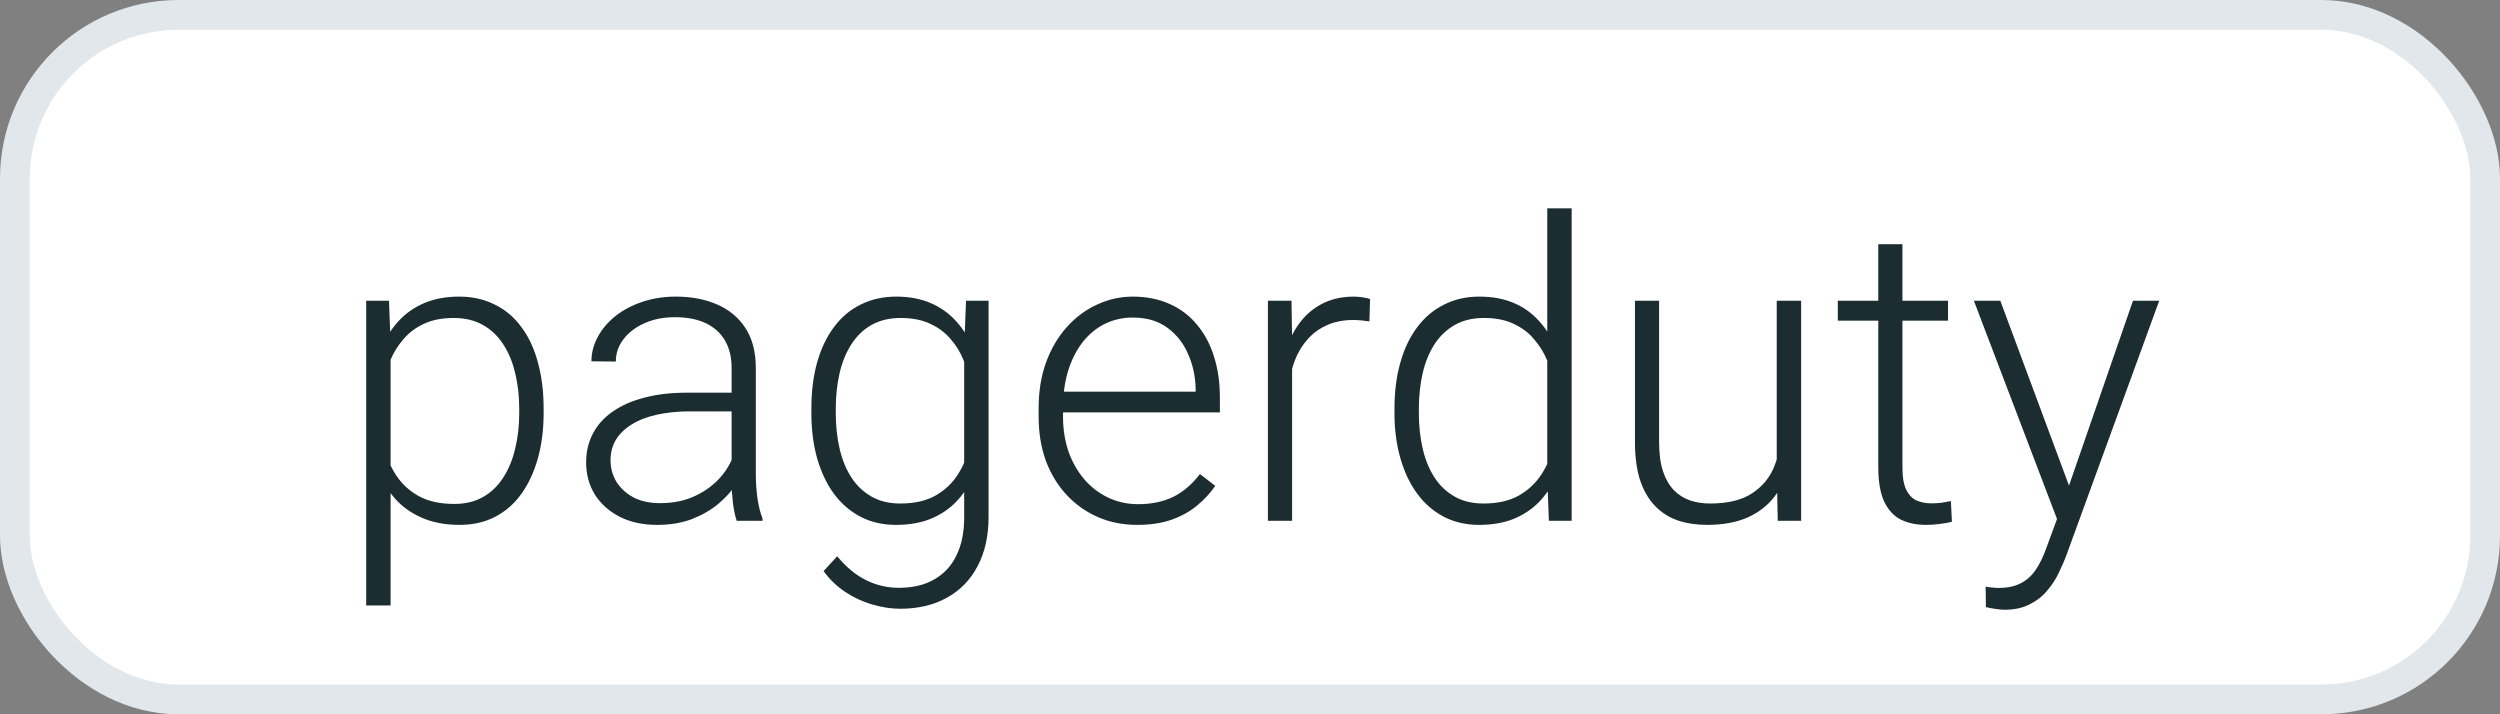
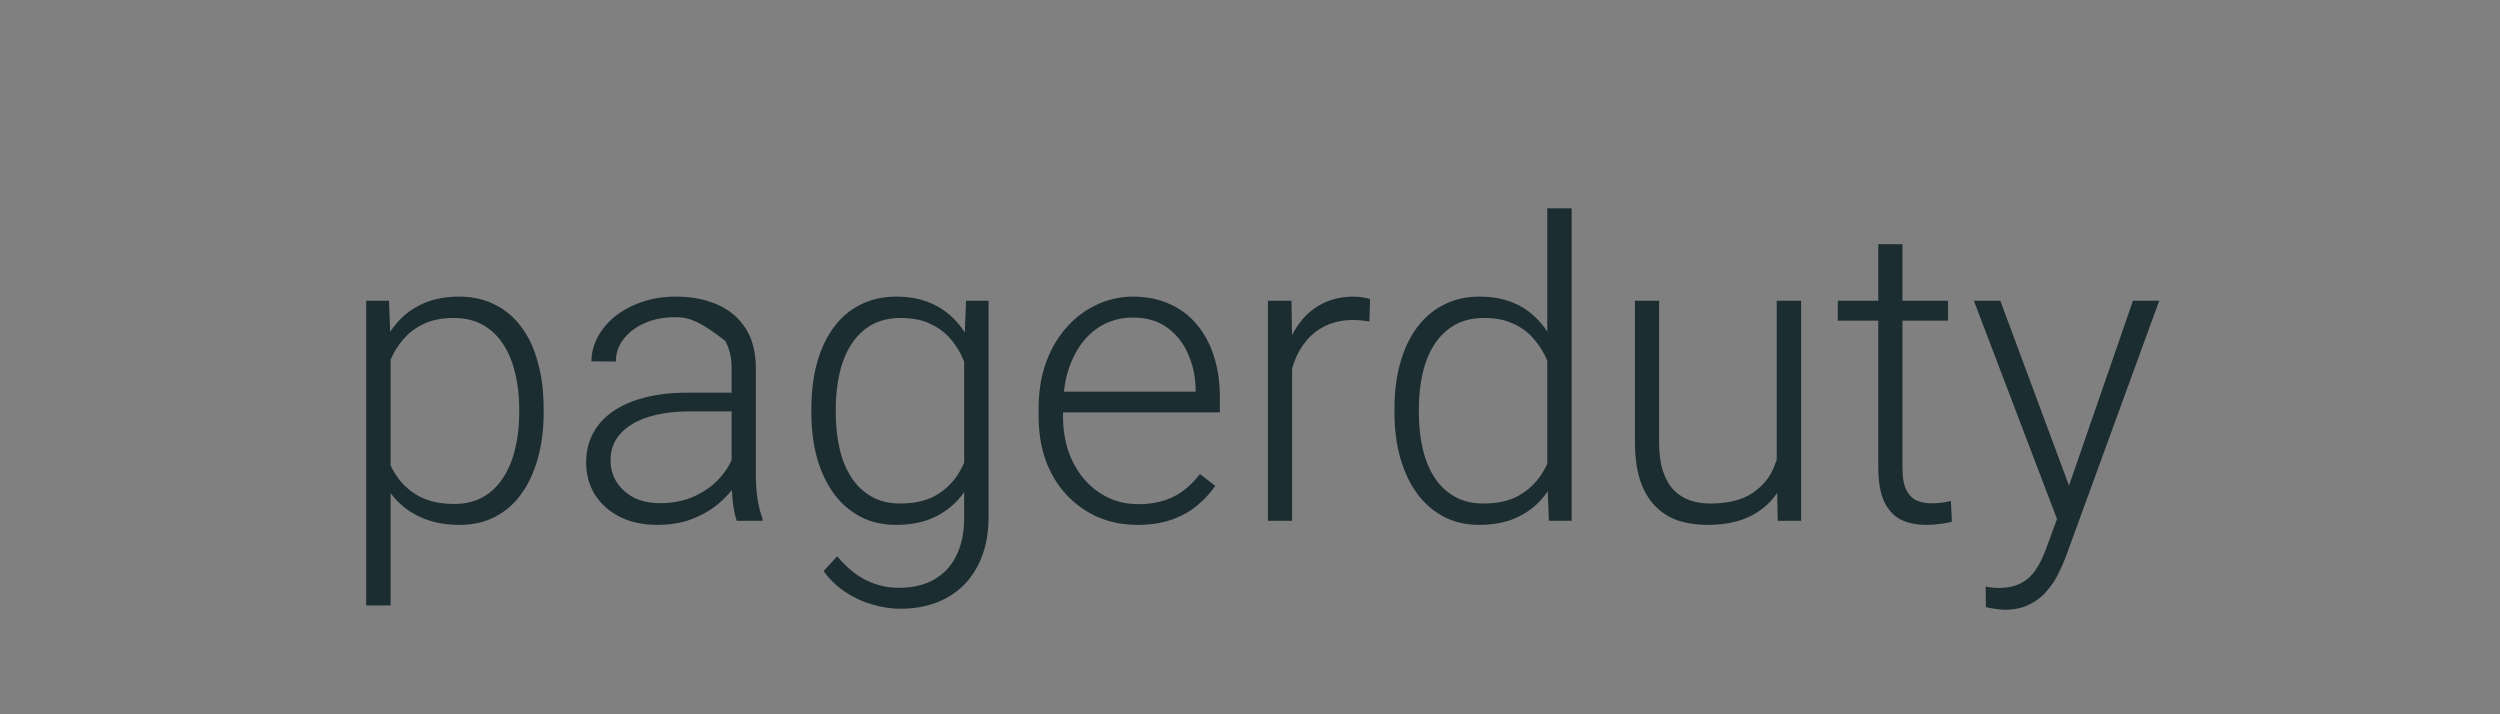
<svg xmlns="http://www.w3.org/2000/svg" width="42" height="12" viewBox="0 0 42 12" fill="none">
  <rect x="0" y="0" width="42" height="12" fill="#808080" stroke="none" />
-   <rect x="0.25" y="0.25" width="41.5" height="11.5" rx="2.75" fill="white" stroke="#E2E7EB" stroke-width="0.5" />
-   <path d="M6.562 5.763V10.172H6.152V5.052H6.535L6.562 5.763ZM9.133 6.867V6.938C9.133 7.214 9.101 7.467 9.037 7.697C8.973 7.927 8.881 8.127 8.76 8.295C8.642 8.462 8.495 8.59 8.319 8.682C8.144 8.773 7.944 8.818 7.721 8.818C7.5 8.818 7.303 8.784 7.13 8.716C6.957 8.647 6.807 8.551 6.682 8.425C6.559 8.298 6.46 8.15 6.385 7.981C6.312 7.81 6.261 7.623 6.231 7.42V6.474C6.265 6.25 6.321 6.048 6.398 5.865C6.476 5.683 6.575 5.526 6.696 5.394C6.819 5.261 6.965 5.16 7.133 5.089C7.302 5.019 7.494 4.983 7.711 4.983C7.937 4.983 8.137 5.028 8.312 5.117C8.49 5.203 8.639 5.33 8.76 5.496C8.883 5.66 8.976 5.858 9.037 6.091C9.101 6.321 9.133 6.58 9.133 6.867ZM8.723 6.938V6.867C8.723 6.65 8.7 6.45 8.654 6.265C8.611 6.081 8.544 5.92 8.453 5.783C8.364 5.644 8.25 5.536 8.111 5.458C7.974 5.381 7.811 5.342 7.622 5.342C7.426 5.342 7.259 5.375 7.12 5.441C6.983 5.505 6.869 5.591 6.778 5.698C6.687 5.803 6.615 5.918 6.562 6.043C6.51 6.168 6.471 6.291 6.446 6.412V7.502C6.49 7.676 6.559 7.836 6.655 7.984C6.75 8.13 6.878 8.248 7.038 8.336C7.199 8.423 7.396 8.466 7.629 8.466C7.816 8.466 7.978 8.428 8.114 8.35C8.251 8.273 8.364 8.164 8.453 8.025C8.544 7.886 8.611 7.725 8.654 7.54C8.7 7.355 8.723 7.155 8.723 6.938ZM12.291 8.087V6.18C12.291 6.004 12.255 5.853 12.182 5.725C12.109 5.597 12.002 5.5 11.86 5.431C11.719 5.363 11.545 5.329 11.337 5.329C11.146 5.329 10.975 5.363 10.825 5.431C10.677 5.497 10.559 5.587 10.473 5.701C10.388 5.813 10.346 5.937 10.346 6.074L9.936 6.07C9.936 5.931 9.97 5.797 10.039 5.667C10.107 5.537 10.204 5.421 10.329 5.318C10.454 5.216 10.604 5.135 10.777 5.076C10.952 5.014 11.145 4.983 11.354 4.983C11.619 4.983 11.851 5.028 12.052 5.117C12.255 5.206 12.413 5.339 12.527 5.517C12.641 5.694 12.698 5.918 12.698 6.187V7.974C12.698 8.102 12.707 8.234 12.725 8.371C12.746 8.507 12.774 8.62 12.81 8.709V8.75H12.377C12.349 8.668 12.328 8.565 12.312 8.442C12.298 8.317 12.291 8.199 12.291 8.087ZM12.387 6.597L12.394 6.911H11.59C11.381 6.911 11.193 6.931 11.026 6.969C10.862 7.006 10.723 7.06 10.609 7.133C10.495 7.204 10.408 7.289 10.346 7.39C10.287 7.49 10.257 7.604 10.257 7.731C10.257 7.864 10.29 7.984 10.356 8.094C10.425 8.203 10.521 8.291 10.644 8.357C10.769 8.421 10.917 8.453 11.088 8.453C11.316 8.453 11.516 8.41 11.69 8.326C11.865 8.242 12.01 8.131 12.123 7.995C12.238 7.858 12.314 7.709 12.352 7.547L12.53 7.783C12.501 7.897 12.446 8.014 12.366 8.135C12.289 8.253 12.187 8.365 12.062 8.47C11.937 8.572 11.789 8.657 11.618 8.723C11.449 8.786 11.258 8.818 11.043 8.818C10.802 8.818 10.591 8.773 10.411 8.682C10.233 8.59 10.094 8.466 9.994 8.309C9.896 8.15 9.847 7.97 9.847 7.769C9.847 7.587 9.886 7.424 9.963 7.28C10.041 7.134 10.152 7.011 10.298 6.911C10.447 6.809 10.624 6.731 10.832 6.679C11.041 6.624 11.276 6.597 11.536 6.597H12.387ZM16.229 5.052H16.608V8.685C16.608 9.006 16.546 9.282 16.423 9.512C16.303 9.742 16.131 9.919 15.907 10.042C15.686 10.165 15.425 10.227 15.124 10.227C14.972 10.227 14.815 10.203 14.653 10.155C14.493 10.109 14.342 10.039 14.198 9.943C14.057 9.849 13.936 9.733 13.836 9.594L14.065 9.345C14.215 9.527 14.376 9.66 14.547 9.745C14.718 9.831 14.902 9.875 15.101 9.875C15.335 9.875 15.534 9.828 15.695 9.734C15.859 9.641 15.984 9.507 16.068 9.331C16.154 9.156 16.198 8.945 16.198 8.699V5.865L16.229 5.052ZM13.631 6.938V6.867C13.631 6.58 13.663 6.321 13.727 6.091C13.793 5.858 13.887 5.66 14.01 5.496C14.133 5.33 14.283 5.203 14.458 5.117C14.636 5.028 14.836 4.983 15.06 4.983C15.274 4.983 15.464 5.019 15.63 5.089C15.797 5.16 15.94 5.261 16.061 5.394C16.182 5.526 16.279 5.683 16.352 5.865C16.427 6.048 16.481 6.25 16.516 6.474V7.386C16.488 7.596 16.438 7.788 16.365 7.964C16.292 8.137 16.195 8.289 16.075 8.418C15.954 8.546 15.808 8.645 15.637 8.716C15.469 8.784 15.274 8.818 15.053 8.818C14.832 8.818 14.633 8.773 14.458 8.682C14.283 8.59 14.133 8.462 14.01 8.295C13.887 8.127 13.793 7.927 13.727 7.697C13.663 7.467 13.631 7.214 13.631 6.938ZM14.041 6.867V6.938C14.041 7.155 14.063 7.355 14.106 7.54C14.149 7.725 14.215 7.885 14.304 8.022C14.393 8.159 14.506 8.266 14.643 8.343C14.779 8.421 14.94 8.459 15.124 8.459C15.359 8.459 15.556 8.415 15.716 8.326C15.875 8.235 16.002 8.115 16.095 7.967C16.189 7.817 16.257 7.653 16.3 7.475V6.412C16.275 6.291 16.236 6.168 16.184 6.043C16.134 5.918 16.063 5.803 15.972 5.698C15.883 5.591 15.769 5.505 15.63 5.441C15.494 5.375 15.327 5.342 15.131 5.342C14.944 5.342 14.782 5.381 14.643 5.458C14.506 5.536 14.393 5.644 14.304 5.783C14.215 5.92 14.149 6.081 14.106 6.265C14.063 6.45 14.041 6.65 14.041 6.867ZM19.106 8.818C18.865 8.818 18.643 8.774 18.44 8.685C18.239 8.596 18.064 8.471 17.914 8.309C17.765 8.147 17.65 7.956 17.568 7.735C17.489 7.512 17.449 7.268 17.449 7.003V6.856C17.449 6.572 17.491 6.314 17.575 6.084C17.66 5.854 17.776 5.657 17.924 5.493C18.072 5.329 18.241 5.203 18.43 5.117C18.621 5.028 18.822 4.983 19.031 4.983C19.266 4.983 19.474 5.026 19.657 5.11C19.839 5.192 19.992 5.309 20.115 5.462C20.24 5.612 20.335 5.791 20.398 5.999C20.462 6.204 20.494 6.43 20.494 6.679V6.928H17.695V6.58H20.087V6.532C20.083 6.324 20.041 6.131 19.961 5.951C19.884 5.768 19.767 5.62 19.612 5.506C19.457 5.392 19.264 5.335 19.031 5.335C18.858 5.335 18.699 5.372 18.553 5.445C18.409 5.518 18.285 5.623 18.18 5.759C18.078 5.894 17.998 6.054 17.941 6.241C17.886 6.426 17.859 6.631 17.859 6.856V7.003C17.859 7.208 17.889 7.4 17.948 7.578C18.009 7.753 18.096 7.908 18.207 8.042C18.322 8.177 18.456 8.282 18.611 8.357C18.766 8.432 18.937 8.47 19.123 8.47C19.342 8.47 19.536 8.43 19.705 8.35C19.873 8.268 20.025 8.139 20.159 7.964L20.416 8.162C20.336 8.281 20.235 8.39 20.115 8.49C19.996 8.59 19.854 8.67 19.688 8.729C19.521 8.789 19.328 8.818 19.106 8.818ZM21.707 5.664V8.75H21.301V5.052H21.697L21.707 5.664ZM23.017 5.024L23.006 5.4C22.961 5.394 22.916 5.388 22.873 5.383C22.83 5.379 22.783 5.376 22.733 5.376C22.555 5.376 22.399 5.41 22.265 5.476C22.133 5.539 22.021 5.629 21.93 5.746C21.838 5.86 21.769 5.994 21.721 6.149C21.673 6.302 21.646 6.466 21.639 6.641L21.489 6.699C21.489 6.458 21.514 6.233 21.564 6.026C21.614 5.819 21.69 5.637 21.793 5.482C21.898 5.325 22.029 5.203 22.186 5.117C22.346 5.028 22.532 4.983 22.747 4.983C22.799 4.983 22.85 4.988 22.9 4.997C22.953 5.004 22.991 5.013 23.017 5.024ZM25.994 8.032V3.5H26.404V8.75H26.021L25.994 8.032ZM23.427 6.938V6.867C23.427 6.58 23.46 6.321 23.526 6.091C23.592 5.858 23.686 5.66 23.81 5.496C23.935 5.33 24.085 5.203 24.261 5.117C24.436 5.028 24.634 4.983 24.855 4.983C25.072 4.983 25.263 5.019 25.43 5.089C25.596 5.16 25.738 5.261 25.857 5.394C25.978 5.526 26.075 5.683 26.148 5.865C26.223 6.048 26.277 6.25 26.311 6.474V7.386C26.284 7.596 26.234 7.788 26.161 7.964C26.088 8.137 25.991 8.289 25.871 8.418C25.75 8.546 25.604 8.645 25.433 8.716C25.265 8.784 25.07 8.818 24.849 8.818C24.63 8.818 24.433 8.773 24.257 8.682C24.082 8.59 23.933 8.462 23.81 8.295C23.686 8.127 23.592 7.927 23.526 7.697C23.46 7.467 23.427 7.214 23.427 6.938ZM23.837 6.867V6.938C23.837 7.155 23.859 7.355 23.902 7.54C23.945 7.725 24.011 7.885 24.1 8.022C24.189 8.159 24.302 8.266 24.439 8.343C24.575 8.421 24.737 8.459 24.924 8.459C25.159 8.459 25.356 8.415 25.515 8.326C25.675 8.235 25.802 8.115 25.898 7.967C25.994 7.817 26.063 7.653 26.106 7.475V6.412C26.079 6.291 26.039 6.168 25.987 6.043C25.934 5.918 25.863 5.803 25.771 5.698C25.683 5.591 25.569 5.505 25.43 5.441C25.293 5.375 25.127 5.342 24.931 5.342C24.741 5.342 24.579 5.381 24.442 5.458C24.305 5.536 24.191 5.644 24.1 5.783C24.011 5.92 23.945 6.081 23.902 6.265C23.859 6.45 23.837 6.65 23.837 6.867ZM29.849 7.896V5.052H30.259V8.75H29.866L29.849 7.896ZM29.924 7.212L30.136 7.205C30.136 7.438 30.109 7.652 30.054 7.848C30 8.044 29.914 8.215 29.798 8.36C29.682 8.506 29.531 8.619 29.347 8.699C29.162 8.778 28.94 8.818 28.68 8.818C28.5 8.818 28.335 8.793 28.185 8.743C28.037 8.691 27.909 8.609 27.802 8.497C27.695 8.385 27.611 8.241 27.552 8.063C27.495 7.885 27.467 7.67 27.467 7.417V5.052H27.873V7.424C27.873 7.622 27.895 7.787 27.939 7.919C27.984 8.052 28.046 8.158 28.123 8.237C28.203 8.317 28.294 8.374 28.396 8.408C28.499 8.442 28.61 8.459 28.728 8.459C29.029 8.459 29.266 8.401 29.439 8.285C29.614 8.169 29.739 8.016 29.811 7.827C29.887 7.636 29.924 7.431 29.924 7.212ZM32.727 5.052V5.387H30.875V5.052H32.727ZM31.555 4.102H31.961V7.851C31.961 8.022 31.984 8.151 32.03 8.237C32.075 8.324 32.135 8.382 32.208 8.412C32.28 8.441 32.359 8.456 32.443 8.456C32.505 8.456 32.564 8.453 32.621 8.446C32.678 8.437 32.729 8.428 32.775 8.418L32.792 8.764C32.742 8.78 32.677 8.792 32.597 8.801C32.517 8.813 32.438 8.818 32.358 8.818C32.201 8.818 32.062 8.79 31.941 8.733C31.82 8.674 31.726 8.573 31.657 8.432C31.589 8.289 31.555 8.094 31.555 7.848V4.102ZM34.682 8.381L35.834 5.052H36.275L34.709 9.345C34.678 9.429 34.637 9.522 34.586 9.625C34.539 9.728 34.475 9.826 34.395 9.919C34.318 10.015 34.22 10.092 34.101 10.151C33.985 10.213 33.842 10.244 33.674 10.244C33.63 10.244 33.575 10.238 33.506 10.227C33.44 10.217 33.392 10.208 33.363 10.199L33.359 9.854C33.384 9.861 33.421 9.867 33.469 9.871C33.517 9.876 33.55 9.878 33.568 9.878C33.716 9.878 33.84 9.853 33.94 9.803C34.043 9.753 34.128 9.677 34.197 9.577C34.265 9.479 34.325 9.356 34.378 9.208L34.682 8.381ZM33.605 5.052L34.785 8.227L34.894 8.654L34.597 8.822L33.161 5.052H33.605Z" fill="#1C2D32" />
+   <path d="M6.562 5.763V10.172H6.152V5.052H6.535L6.562 5.763ZM9.133 6.867V6.938C9.133 7.214 9.101 7.467 9.037 7.697C8.973 7.927 8.881 8.127 8.76 8.295C8.642 8.462 8.495 8.59 8.319 8.682C8.144 8.773 7.944 8.818 7.721 8.818C7.5 8.818 7.303 8.784 7.13 8.716C6.957 8.647 6.807 8.551 6.682 8.425C6.559 8.298 6.46 8.15 6.385 7.981C6.312 7.81 6.261 7.623 6.231 7.42V6.474C6.265 6.25 6.321 6.048 6.398 5.865C6.476 5.683 6.575 5.526 6.696 5.394C6.819 5.261 6.965 5.16 7.133 5.089C7.302 5.019 7.494 4.983 7.711 4.983C7.937 4.983 8.137 5.028 8.312 5.117C8.49 5.203 8.639 5.33 8.76 5.496C8.883 5.66 8.976 5.858 9.037 6.091C9.101 6.321 9.133 6.58 9.133 6.867ZM8.723 6.938V6.867C8.723 6.65 8.7 6.45 8.654 6.265C8.611 6.081 8.544 5.92 8.453 5.783C8.364 5.644 8.25 5.536 8.111 5.458C7.974 5.381 7.811 5.342 7.622 5.342C7.426 5.342 7.259 5.375 7.12 5.441C6.983 5.505 6.869 5.591 6.778 5.698C6.687 5.803 6.615 5.918 6.562 6.043C6.51 6.168 6.471 6.291 6.446 6.412V7.502C6.49 7.676 6.559 7.836 6.655 7.984C6.75 8.13 6.878 8.248 7.038 8.336C7.199 8.423 7.396 8.466 7.629 8.466C7.816 8.466 7.978 8.428 8.114 8.35C8.251 8.273 8.364 8.164 8.453 8.025C8.544 7.886 8.611 7.725 8.654 7.54C8.7 7.355 8.723 7.155 8.723 6.938ZM12.291 8.087V6.18C12.291 6.004 12.255 5.853 12.182 5.725C11.719 5.363 11.545 5.329 11.337 5.329C11.146 5.329 10.975 5.363 10.825 5.431C10.677 5.497 10.559 5.587 10.473 5.701C10.388 5.813 10.346 5.937 10.346 6.074L9.936 6.07C9.936 5.931 9.97 5.797 10.039 5.667C10.107 5.537 10.204 5.421 10.329 5.318C10.454 5.216 10.604 5.135 10.777 5.076C10.952 5.014 11.145 4.983 11.354 4.983C11.619 4.983 11.851 5.028 12.052 5.117C12.255 5.206 12.413 5.339 12.527 5.517C12.641 5.694 12.698 5.918 12.698 6.187V7.974C12.698 8.102 12.707 8.234 12.725 8.371C12.746 8.507 12.774 8.62 12.81 8.709V8.75H12.377C12.349 8.668 12.328 8.565 12.312 8.442C12.298 8.317 12.291 8.199 12.291 8.087ZM12.387 6.597L12.394 6.911H11.59C11.381 6.911 11.193 6.931 11.026 6.969C10.862 7.006 10.723 7.06 10.609 7.133C10.495 7.204 10.408 7.289 10.346 7.39C10.287 7.49 10.257 7.604 10.257 7.731C10.257 7.864 10.29 7.984 10.356 8.094C10.425 8.203 10.521 8.291 10.644 8.357C10.769 8.421 10.917 8.453 11.088 8.453C11.316 8.453 11.516 8.41 11.69 8.326C11.865 8.242 12.01 8.131 12.123 7.995C12.238 7.858 12.314 7.709 12.352 7.547L12.53 7.783C12.501 7.897 12.446 8.014 12.366 8.135C12.289 8.253 12.187 8.365 12.062 8.47C11.937 8.572 11.789 8.657 11.618 8.723C11.449 8.786 11.258 8.818 11.043 8.818C10.802 8.818 10.591 8.773 10.411 8.682C10.233 8.59 10.094 8.466 9.994 8.309C9.896 8.15 9.847 7.97 9.847 7.769C9.847 7.587 9.886 7.424 9.963 7.28C10.041 7.134 10.152 7.011 10.298 6.911C10.447 6.809 10.624 6.731 10.832 6.679C11.041 6.624 11.276 6.597 11.536 6.597H12.387ZM16.229 5.052H16.608V8.685C16.608 9.006 16.546 9.282 16.423 9.512C16.303 9.742 16.131 9.919 15.907 10.042C15.686 10.165 15.425 10.227 15.124 10.227C14.972 10.227 14.815 10.203 14.653 10.155C14.493 10.109 14.342 10.039 14.198 9.943C14.057 9.849 13.936 9.733 13.836 9.594L14.065 9.345C14.215 9.527 14.376 9.66 14.547 9.745C14.718 9.831 14.902 9.875 15.101 9.875C15.335 9.875 15.534 9.828 15.695 9.734C15.859 9.641 15.984 9.507 16.068 9.331C16.154 9.156 16.198 8.945 16.198 8.699V5.865L16.229 5.052ZM13.631 6.938V6.867C13.631 6.58 13.663 6.321 13.727 6.091C13.793 5.858 13.887 5.66 14.01 5.496C14.133 5.33 14.283 5.203 14.458 5.117C14.636 5.028 14.836 4.983 15.06 4.983C15.274 4.983 15.464 5.019 15.63 5.089C15.797 5.16 15.94 5.261 16.061 5.394C16.182 5.526 16.279 5.683 16.352 5.865C16.427 6.048 16.481 6.25 16.516 6.474V7.386C16.488 7.596 16.438 7.788 16.365 7.964C16.292 8.137 16.195 8.289 16.075 8.418C15.954 8.546 15.808 8.645 15.637 8.716C15.469 8.784 15.274 8.818 15.053 8.818C14.832 8.818 14.633 8.773 14.458 8.682C14.283 8.59 14.133 8.462 14.01 8.295C13.887 8.127 13.793 7.927 13.727 7.697C13.663 7.467 13.631 7.214 13.631 6.938ZM14.041 6.867V6.938C14.041 7.155 14.063 7.355 14.106 7.54C14.149 7.725 14.215 7.885 14.304 8.022C14.393 8.159 14.506 8.266 14.643 8.343C14.779 8.421 14.94 8.459 15.124 8.459C15.359 8.459 15.556 8.415 15.716 8.326C15.875 8.235 16.002 8.115 16.095 7.967C16.189 7.817 16.257 7.653 16.3 7.475V6.412C16.275 6.291 16.236 6.168 16.184 6.043C16.134 5.918 16.063 5.803 15.972 5.698C15.883 5.591 15.769 5.505 15.63 5.441C15.494 5.375 15.327 5.342 15.131 5.342C14.944 5.342 14.782 5.381 14.643 5.458C14.506 5.536 14.393 5.644 14.304 5.783C14.215 5.92 14.149 6.081 14.106 6.265C14.063 6.45 14.041 6.65 14.041 6.867ZM19.106 8.818C18.865 8.818 18.643 8.774 18.44 8.685C18.239 8.596 18.064 8.471 17.914 8.309C17.765 8.147 17.65 7.956 17.568 7.735C17.489 7.512 17.449 7.268 17.449 7.003V6.856C17.449 6.572 17.491 6.314 17.575 6.084C17.66 5.854 17.776 5.657 17.924 5.493C18.072 5.329 18.241 5.203 18.43 5.117C18.621 5.028 18.822 4.983 19.031 4.983C19.266 4.983 19.474 5.026 19.657 5.11C19.839 5.192 19.992 5.309 20.115 5.462C20.24 5.612 20.335 5.791 20.398 5.999C20.462 6.204 20.494 6.43 20.494 6.679V6.928H17.695V6.58H20.087V6.532C20.083 6.324 20.041 6.131 19.961 5.951C19.884 5.768 19.767 5.62 19.612 5.506C19.457 5.392 19.264 5.335 19.031 5.335C18.858 5.335 18.699 5.372 18.553 5.445C18.409 5.518 18.285 5.623 18.18 5.759C18.078 5.894 17.998 6.054 17.941 6.241C17.886 6.426 17.859 6.631 17.859 6.856V7.003C17.859 7.208 17.889 7.4 17.948 7.578C18.009 7.753 18.096 7.908 18.207 8.042C18.322 8.177 18.456 8.282 18.611 8.357C18.766 8.432 18.937 8.47 19.123 8.47C19.342 8.47 19.536 8.43 19.705 8.35C19.873 8.268 20.025 8.139 20.159 7.964L20.416 8.162C20.336 8.281 20.235 8.39 20.115 8.49C19.996 8.59 19.854 8.67 19.688 8.729C19.521 8.789 19.328 8.818 19.106 8.818ZM21.707 5.664V8.75H21.301V5.052H21.697L21.707 5.664ZM23.017 5.024L23.006 5.4C22.961 5.394 22.916 5.388 22.873 5.383C22.83 5.379 22.783 5.376 22.733 5.376C22.555 5.376 22.399 5.41 22.265 5.476C22.133 5.539 22.021 5.629 21.93 5.746C21.838 5.86 21.769 5.994 21.721 6.149C21.673 6.302 21.646 6.466 21.639 6.641L21.489 6.699C21.489 6.458 21.514 6.233 21.564 6.026C21.614 5.819 21.69 5.637 21.793 5.482C21.898 5.325 22.029 5.203 22.186 5.117C22.346 5.028 22.532 4.983 22.747 4.983C22.799 4.983 22.85 4.988 22.9 4.997C22.953 5.004 22.991 5.013 23.017 5.024ZM25.994 8.032V3.5H26.404V8.75H26.021L25.994 8.032ZM23.427 6.938V6.867C23.427 6.58 23.46 6.321 23.526 6.091C23.592 5.858 23.686 5.66 23.81 5.496C23.935 5.33 24.085 5.203 24.261 5.117C24.436 5.028 24.634 4.983 24.855 4.983C25.072 4.983 25.263 5.019 25.43 5.089C25.596 5.16 25.738 5.261 25.857 5.394C25.978 5.526 26.075 5.683 26.148 5.865C26.223 6.048 26.277 6.25 26.311 6.474V7.386C26.284 7.596 26.234 7.788 26.161 7.964C26.088 8.137 25.991 8.289 25.871 8.418C25.75 8.546 25.604 8.645 25.433 8.716C25.265 8.784 25.07 8.818 24.849 8.818C24.63 8.818 24.433 8.773 24.257 8.682C24.082 8.59 23.933 8.462 23.81 8.295C23.686 8.127 23.592 7.927 23.526 7.697C23.46 7.467 23.427 7.214 23.427 6.938ZM23.837 6.867V6.938C23.837 7.155 23.859 7.355 23.902 7.54C23.945 7.725 24.011 7.885 24.1 8.022C24.189 8.159 24.302 8.266 24.439 8.343C24.575 8.421 24.737 8.459 24.924 8.459C25.159 8.459 25.356 8.415 25.515 8.326C25.675 8.235 25.802 8.115 25.898 7.967C25.994 7.817 26.063 7.653 26.106 7.475V6.412C26.079 6.291 26.039 6.168 25.987 6.043C25.934 5.918 25.863 5.803 25.771 5.698C25.683 5.591 25.569 5.505 25.43 5.441C25.293 5.375 25.127 5.342 24.931 5.342C24.741 5.342 24.579 5.381 24.442 5.458C24.305 5.536 24.191 5.644 24.1 5.783C24.011 5.92 23.945 6.081 23.902 6.265C23.859 6.45 23.837 6.65 23.837 6.867ZM29.849 7.896V5.052H30.259V8.75H29.866L29.849 7.896ZM29.924 7.212L30.136 7.205C30.136 7.438 30.109 7.652 30.054 7.848C30 8.044 29.914 8.215 29.798 8.36C29.682 8.506 29.531 8.619 29.347 8.699C29.162 8.778 28.94 8.818 28.68 8.818C28.5 8.818 28.335 8.793 28.185 8.743C28.037 8.691 27.909 8.609 27.802 8.497C27.695 8.385 27.611 8.241 27.552 8.063C27.495 7.885 27.467 7.67 27.467 7.417V5.052H27.873V7.424C27.873 7.622 27.895 7.787 27.939 7.919C27.984 8.052 28.046 8.158 28.123 8.237C28.203 8.317 28.294 8.374 28.396 8.408C28.499 8.442 28.61 8.459 28.728 8.459C29.029 8.459 29.266 8.401 29.439 8.285C29.614 8.169 29.739 8.016 29.811 7.827C29.887 7.636 29.924 7.431 29.924 7.212ZM32.727 5.052V5.387H30.875V5.052H32.727ZM31.555 4.102H31.961V7.851C31.961 8.022 31.984 8.151 32.03 8.237C32.075 8.324 32.135 8.382 32.208 8.412C32.28 8.441 32.359 8.456 32.443 8.456C32.505 8.456 32.564 8.453 32.621 8.446C32.678 8.437 32.729 8.428 32.775 8.418L32.792 8.764C32.742 8.78 32.677 8.792 32.597 8.801C32.517 8.813 32.438 8.818 32.358 8.818C32.201 8.818 32.062 8.79 31.941 8.733C31.82 8.674 31.726 8.573 31.657 8.432C31.589 8.289 31.555 8.094 31.555 7.848V4.102ZM34.682 8.381L35.834 5.052H36.275L34.709 9.345C34.678 9.429 34.637 9.522 34.586 9.625C34.539 9.728 34.475 9.826 34.395 9.919C34.318 10.015 34.22 10.092 34.101 10.151C33.985 10.213 33.842 10.244 33.674 10.244C33.63 10.244 33.575 10.238 33.506 10.227C33.44 10.217 33.392 10.208 33.363 10.199L33.359 9.854C33.384 9.861 33.421 9.867 33.469 9.871C33.517 9.876 33.55 9.878 33.568 9.878C33.716 9.878 33.84 9.853 33.94 9.803C34.043 9.753 34.128 9.677 34.197 9.577C34.265 9.479 34.325 9.356 34.378 9.208L34.682 8.381ZM33.605 5.052L34.785 8.227L34.894 8.654L34.597 8.822L33.161 5.052H33.605Z" fill="#1C2D32" />
</svg>